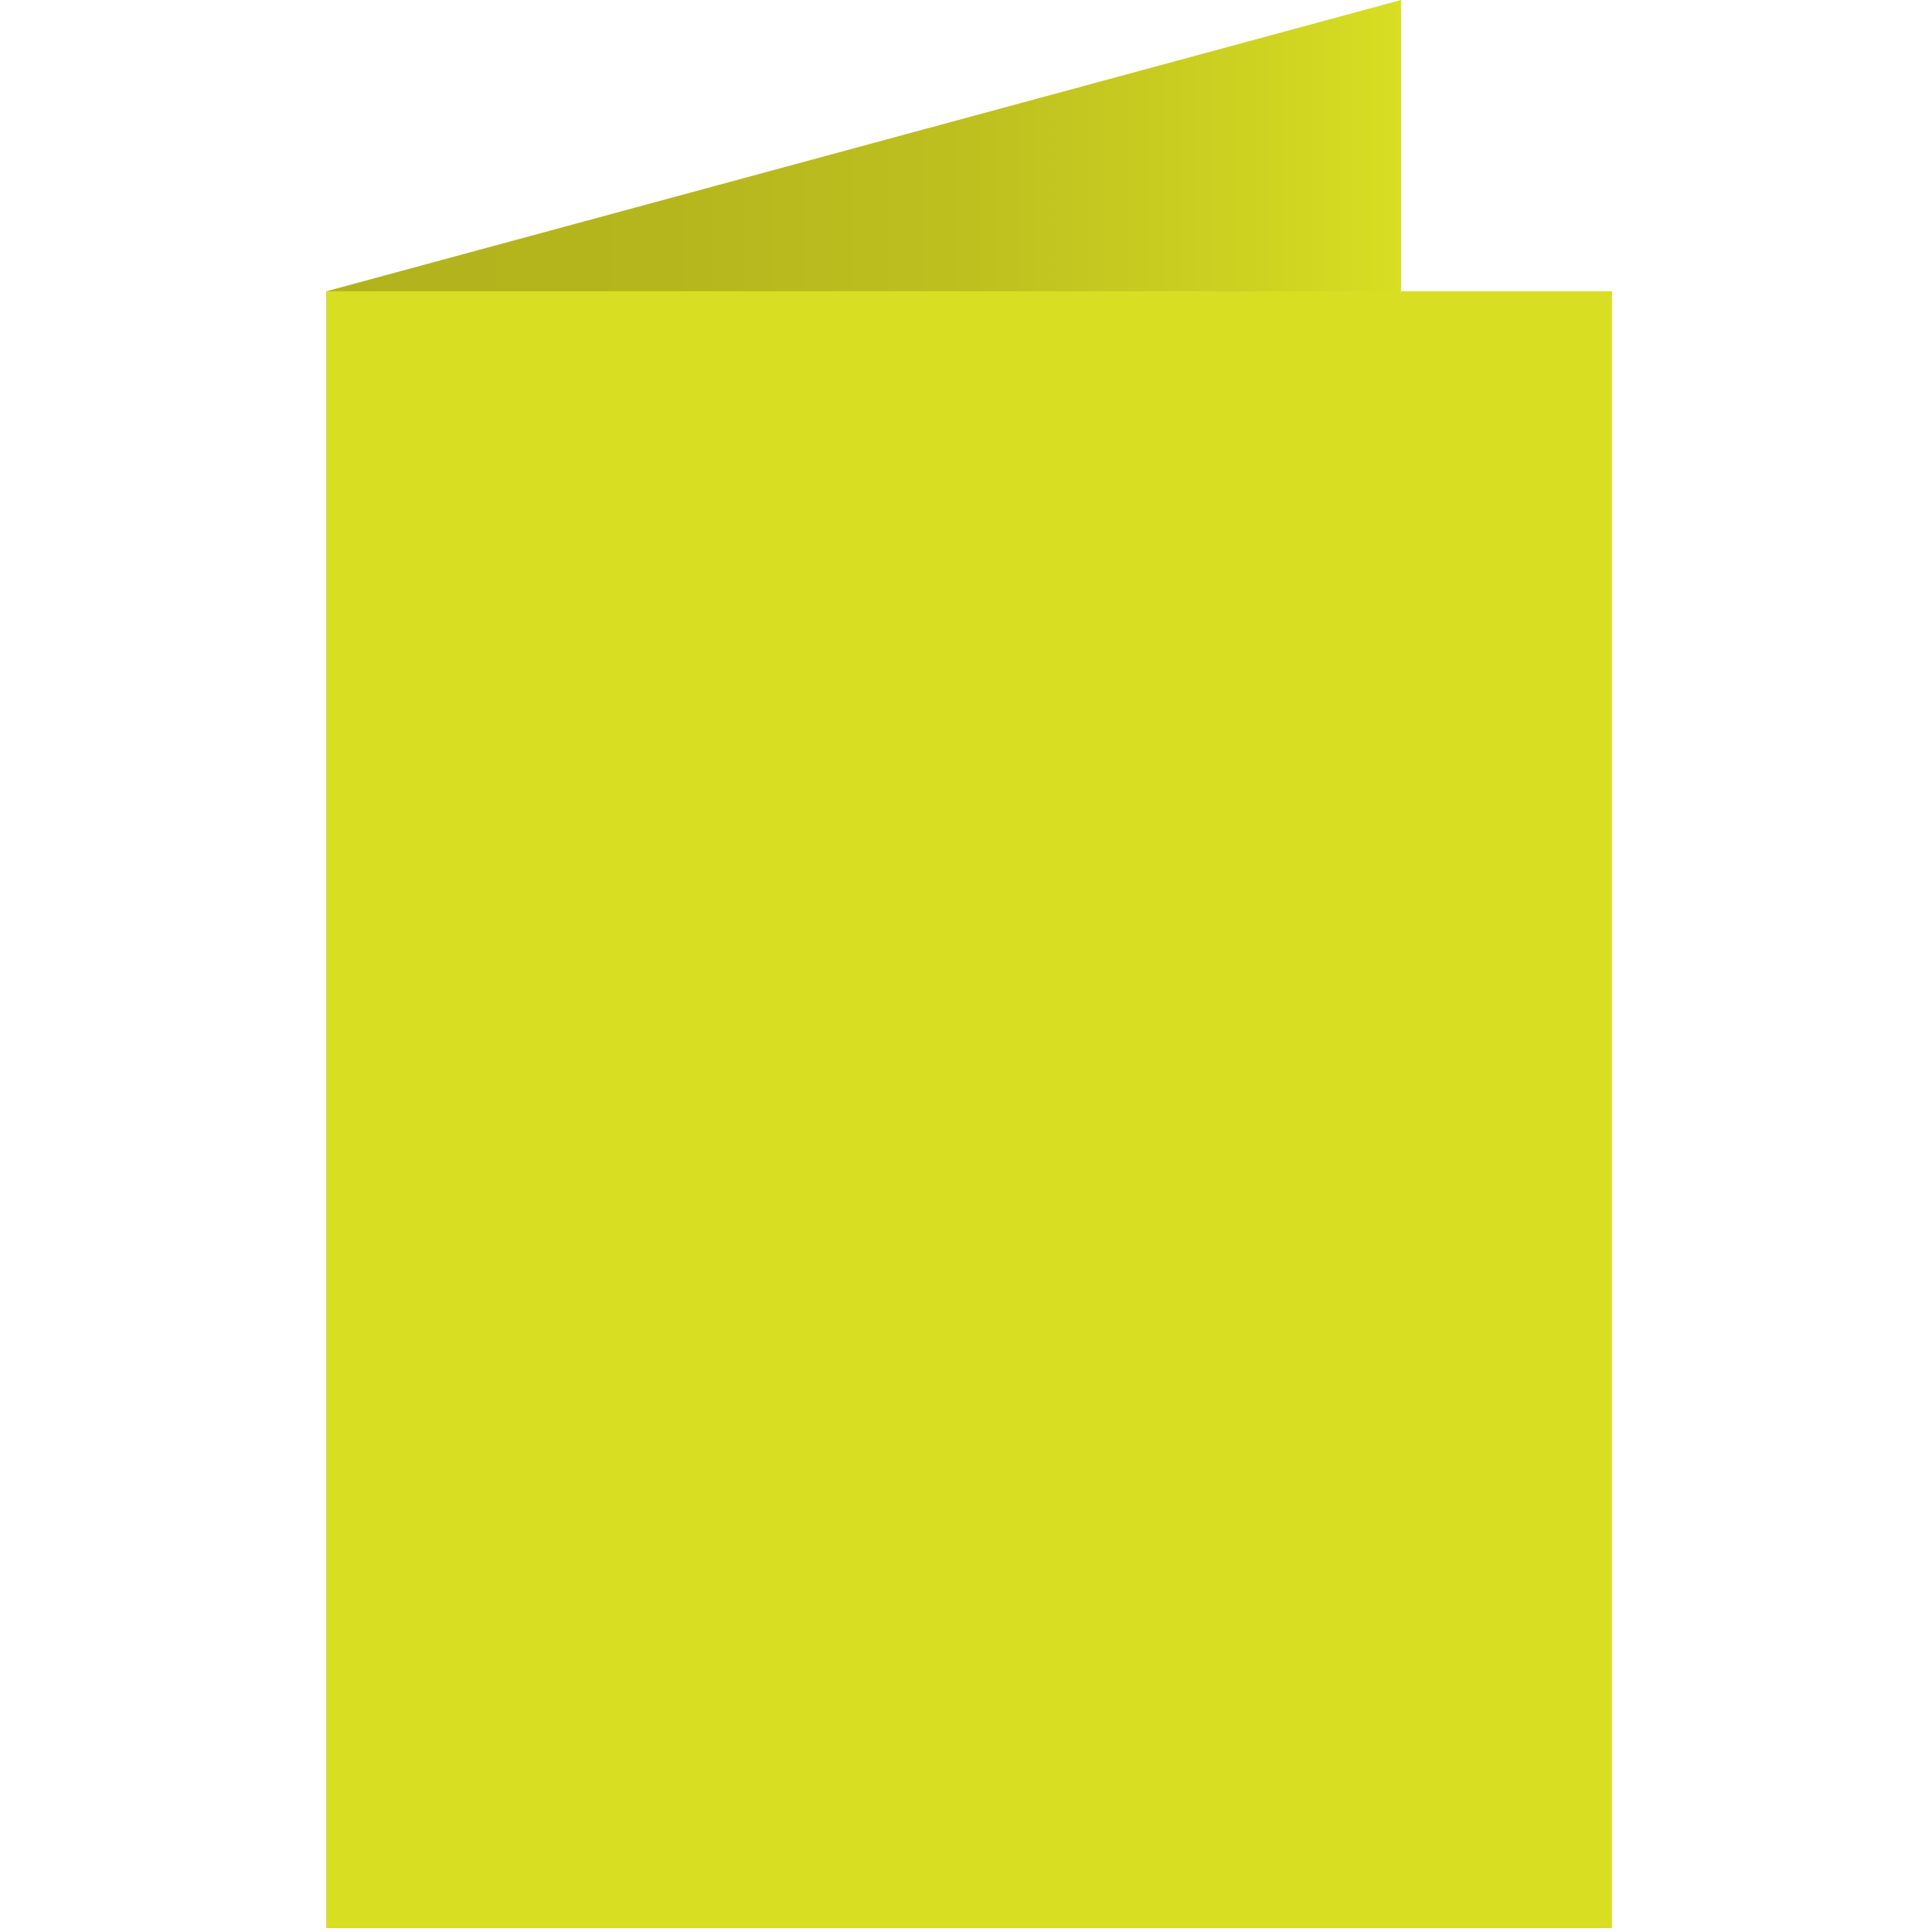
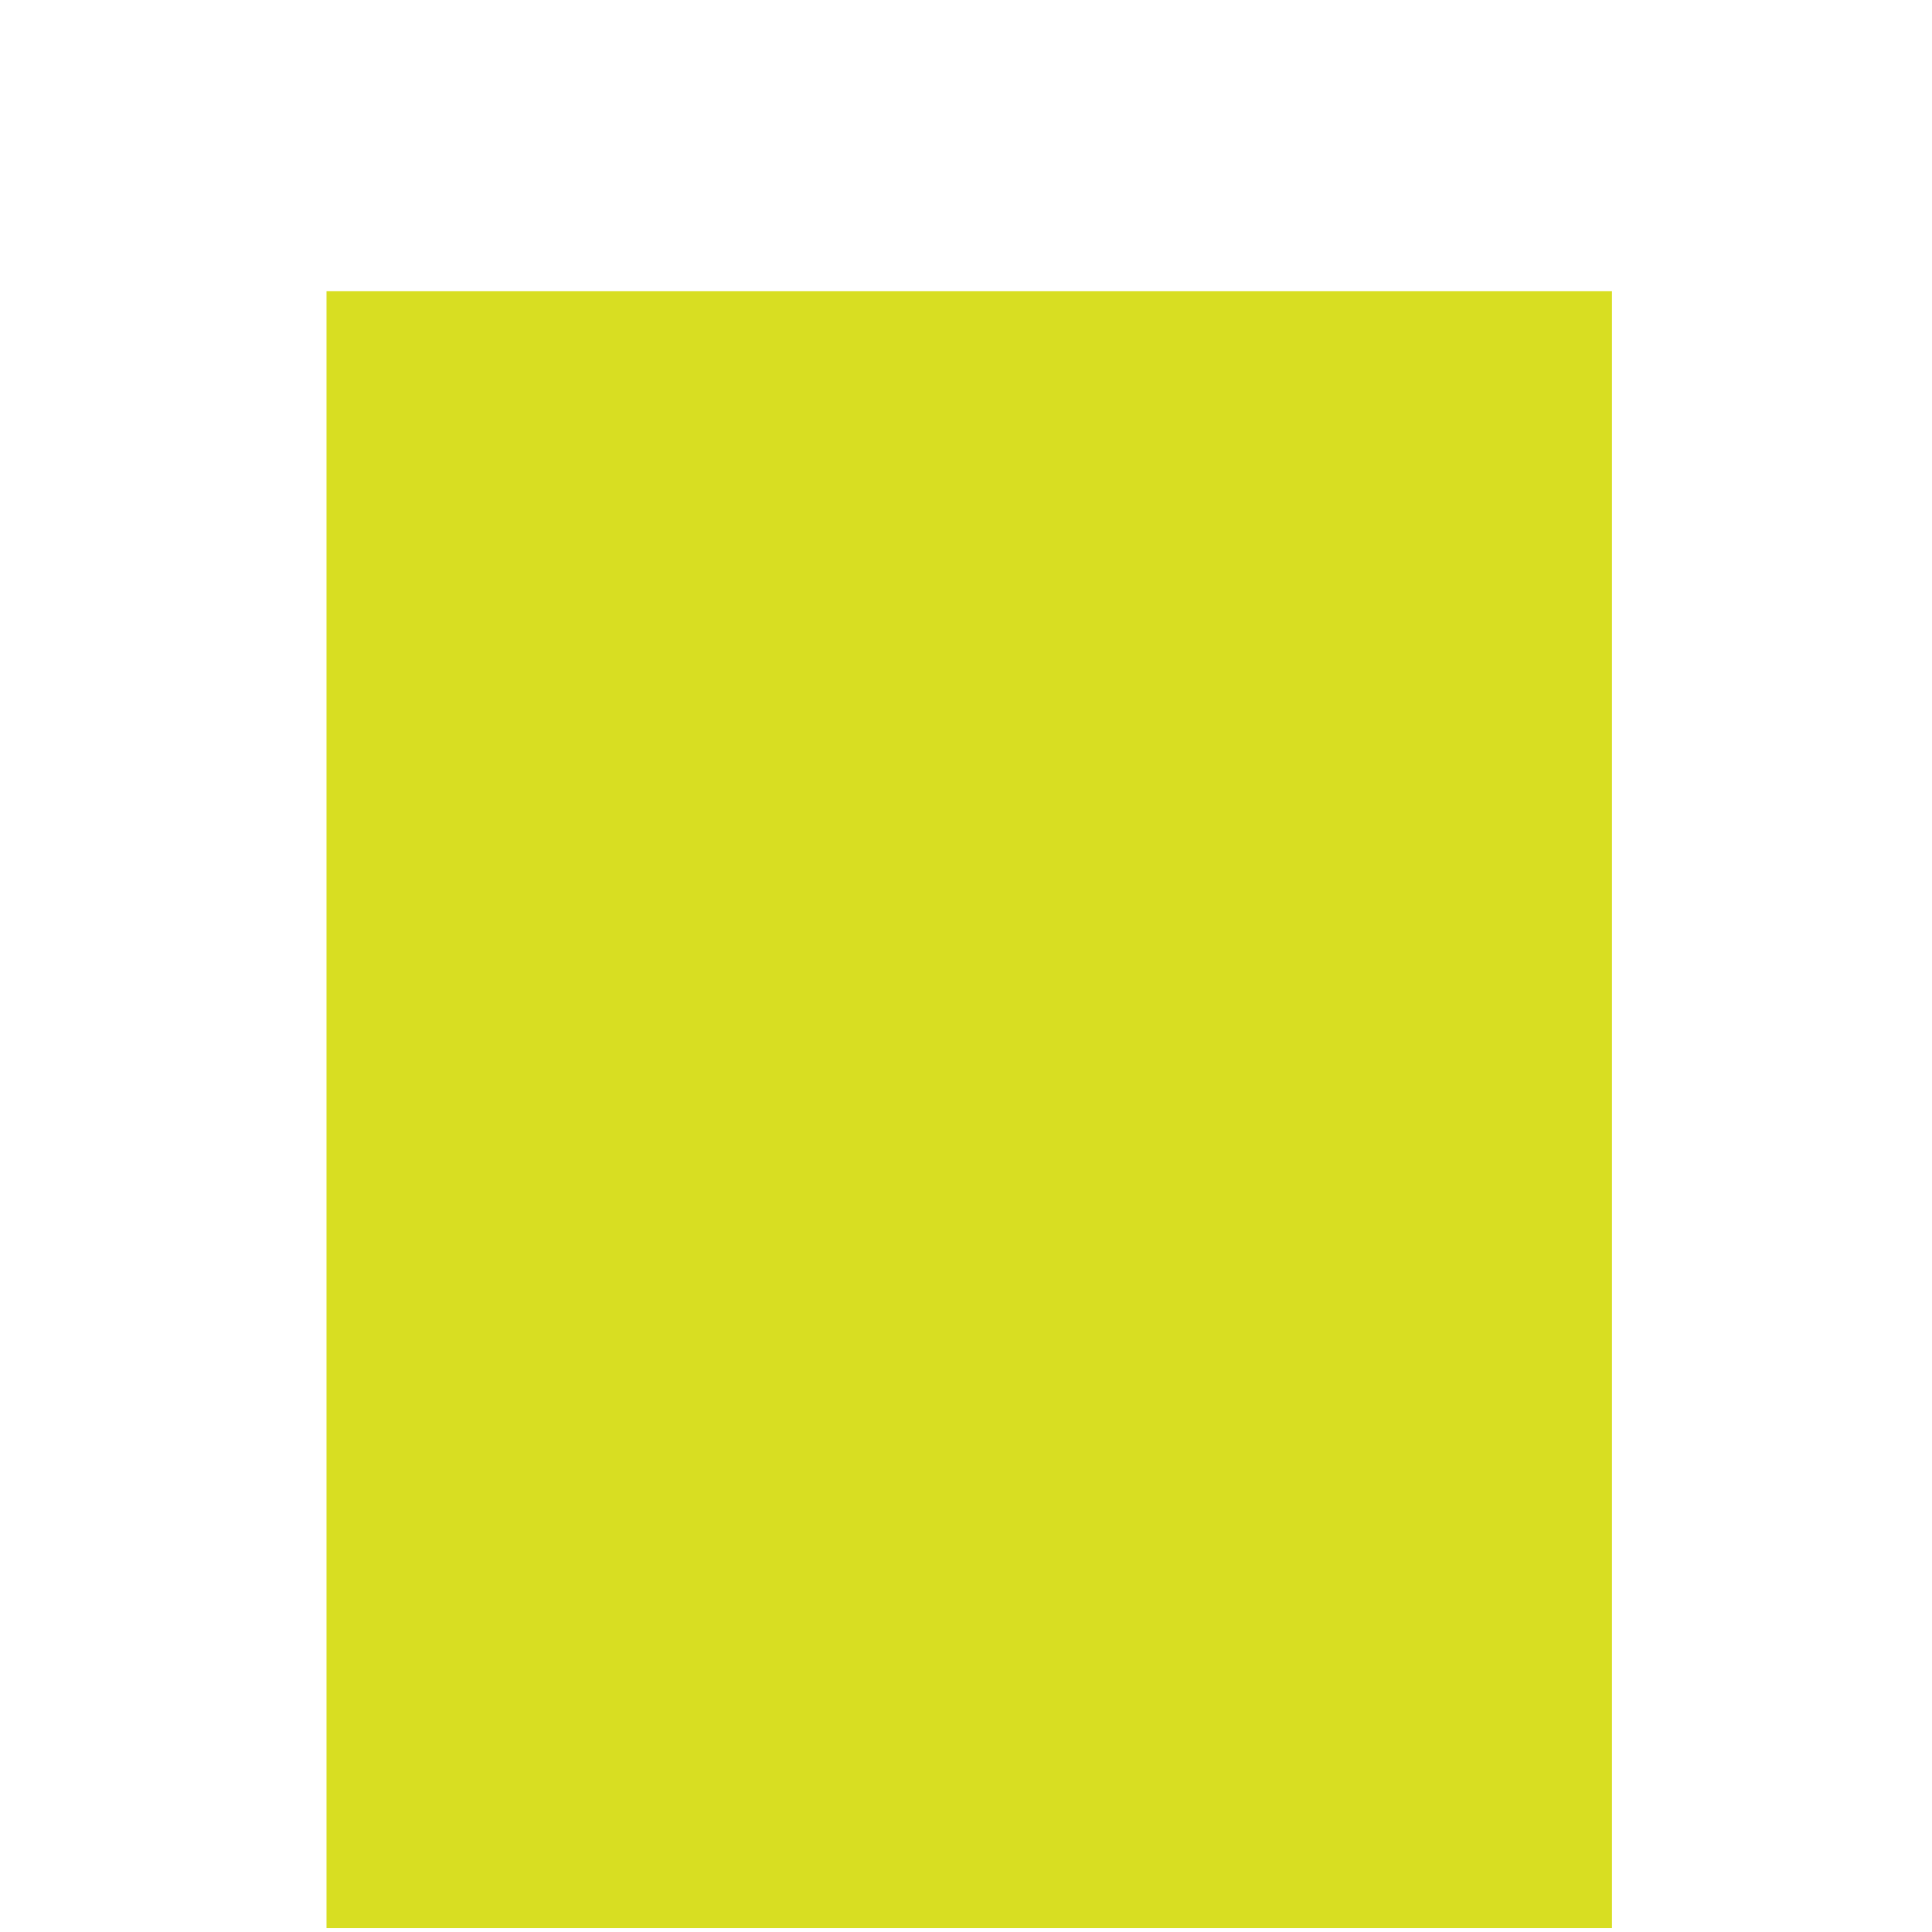
<svg xmlns="http://www.w3.org/2000/svg" version="1.1" x="0px" y="0px" width="50px" height="50px" viewBox="-8.45 0 50 50" enable-background="new -8.45 0 50 50" xml:space="preserve">
  <defs>
</defs>
  <linearGradient id="SVGID_1_" gradientUnits="userSpaceOnUse" x1="0" y1="24.95" x2="27.809" y2="24.95">
    <stop offset="0" style="stop-color:#B2B21D" />
    <stop offset="0.317" style="stop-color:#B5B61D" />
    <stop offset="0.602" style="stop-color:#BEC01F" />
    <stop offset="0.873" style="stop-color:#CED321" />
    <stop offset="1" style="stop-color:#D8DE22" />
  </linearGradient>
-   <polygon fill="url(#SVGID_1_)" points="27.809,42.363 0,49.9 0,7.537 27.809,0 " />
  <rect y="7.537" fill="#D8DE22" width="33.267" height="42.363" />
</svg>